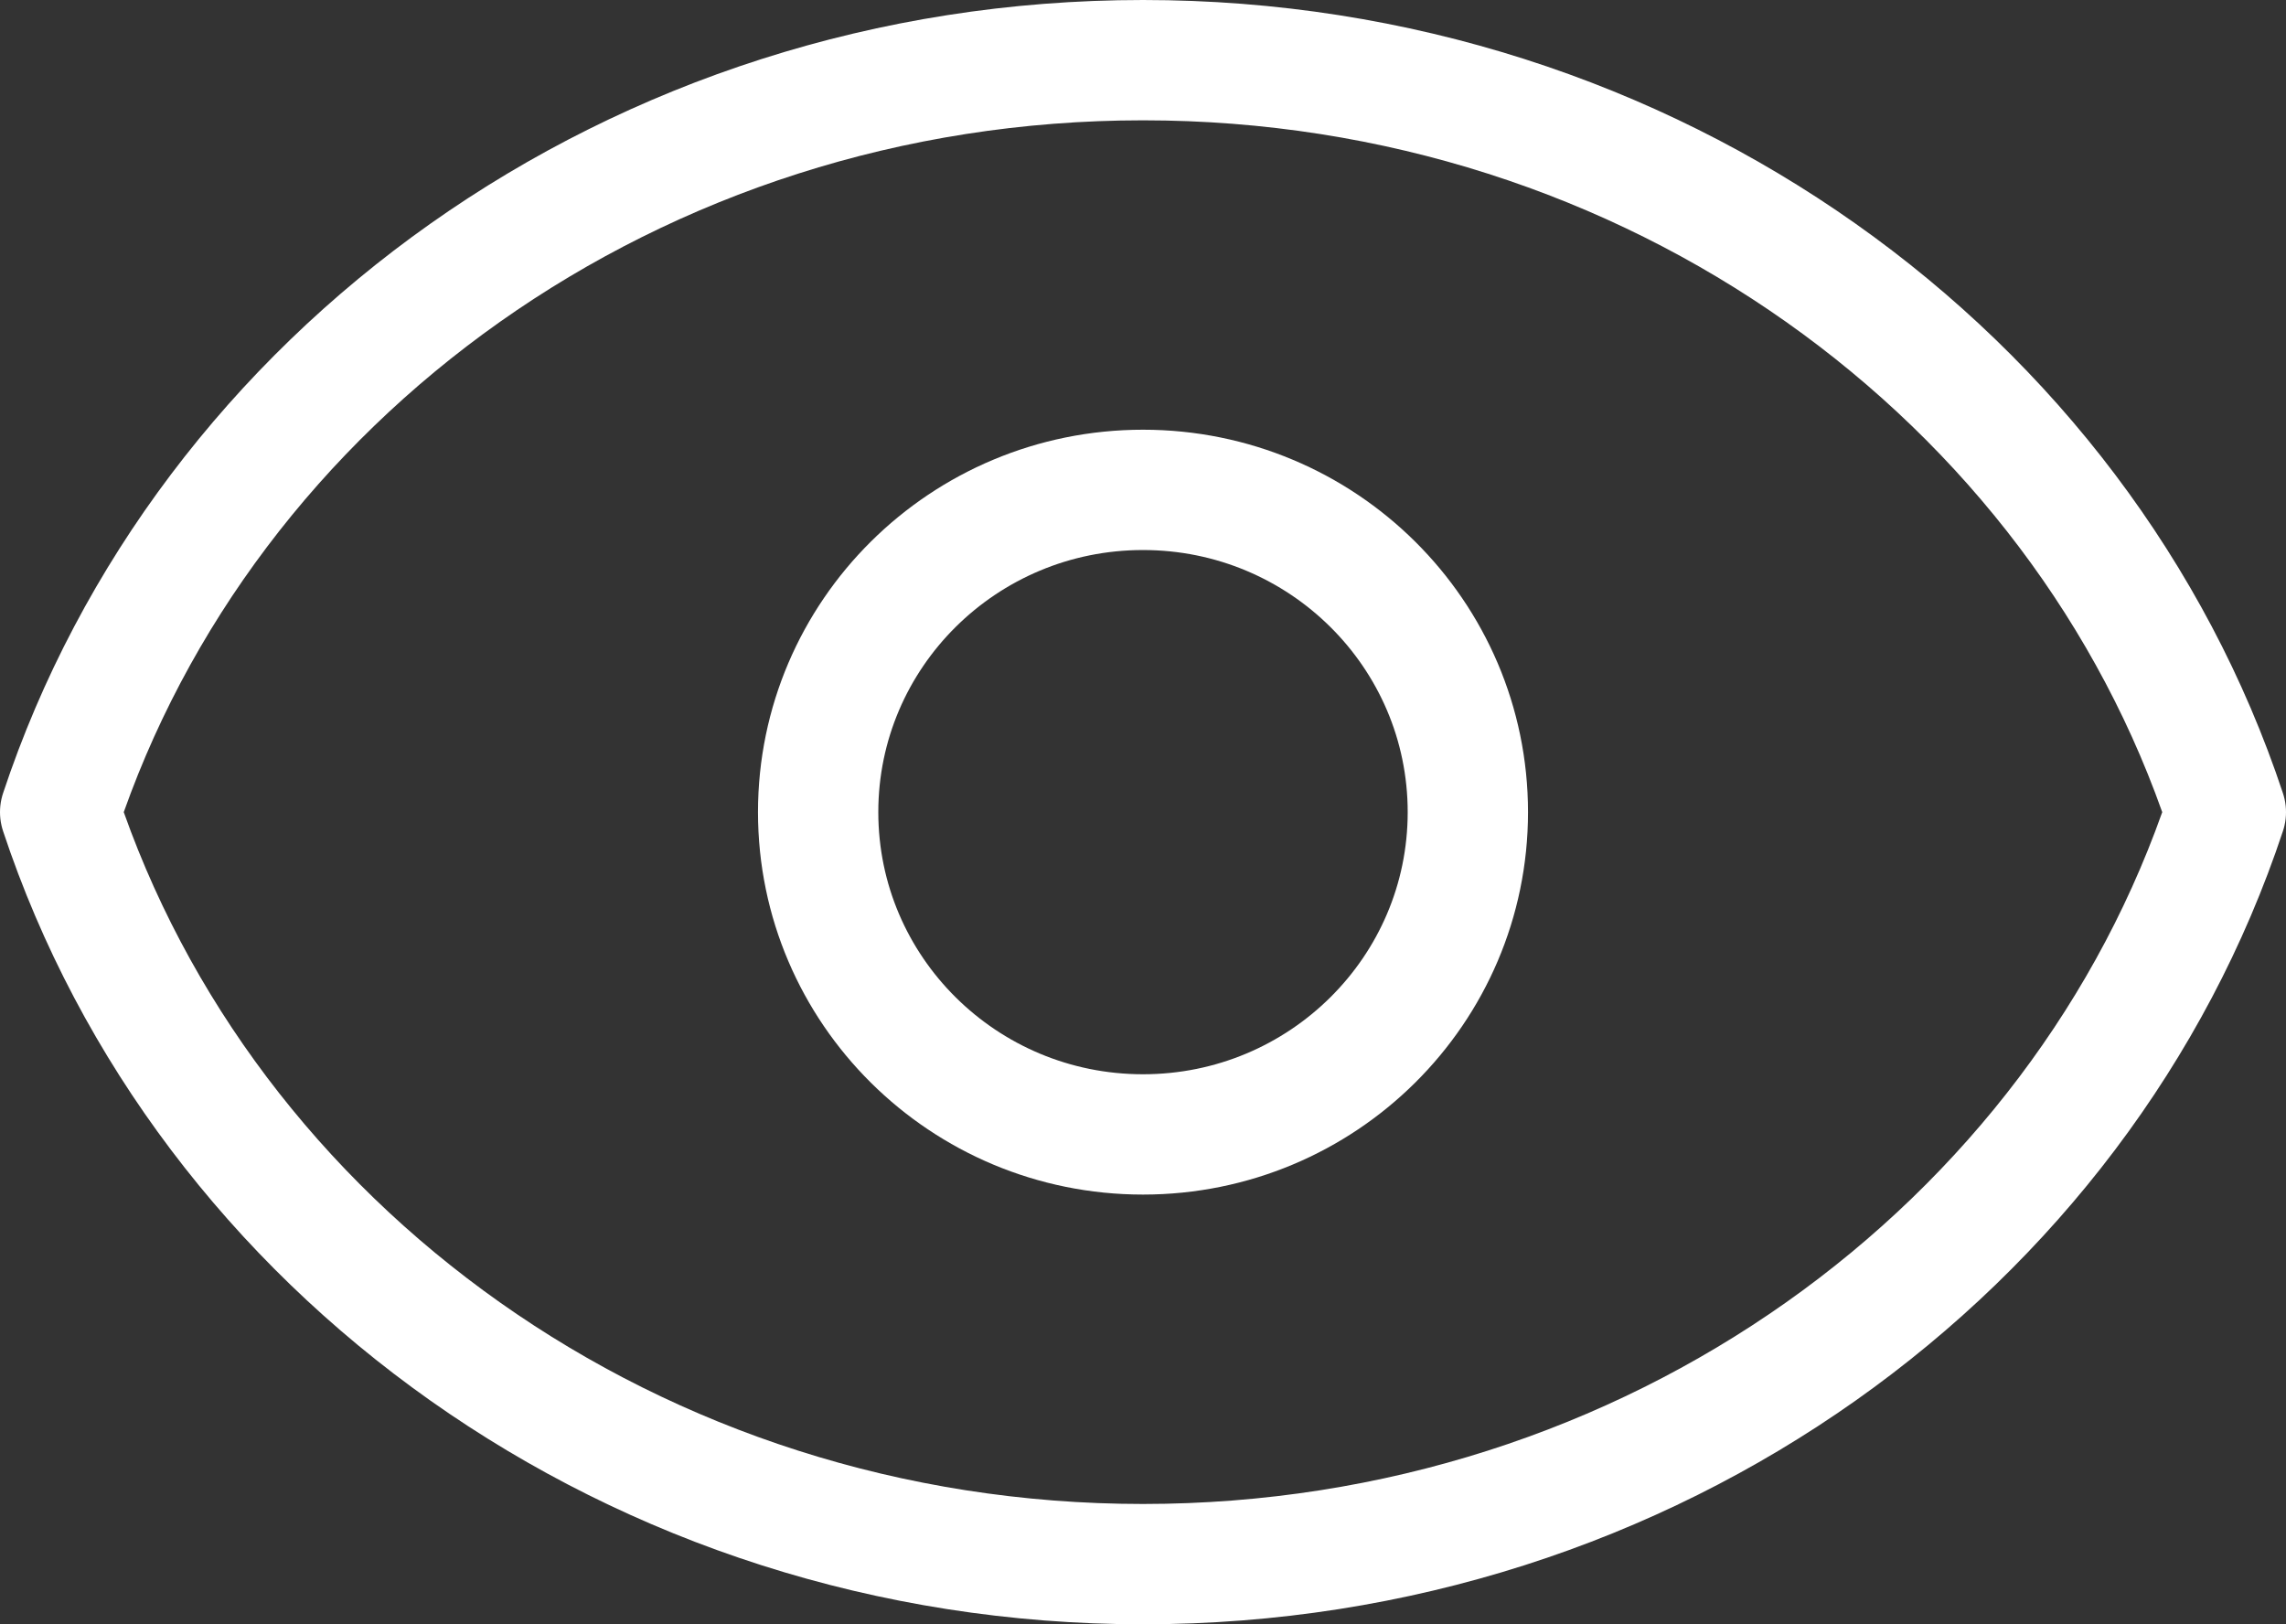
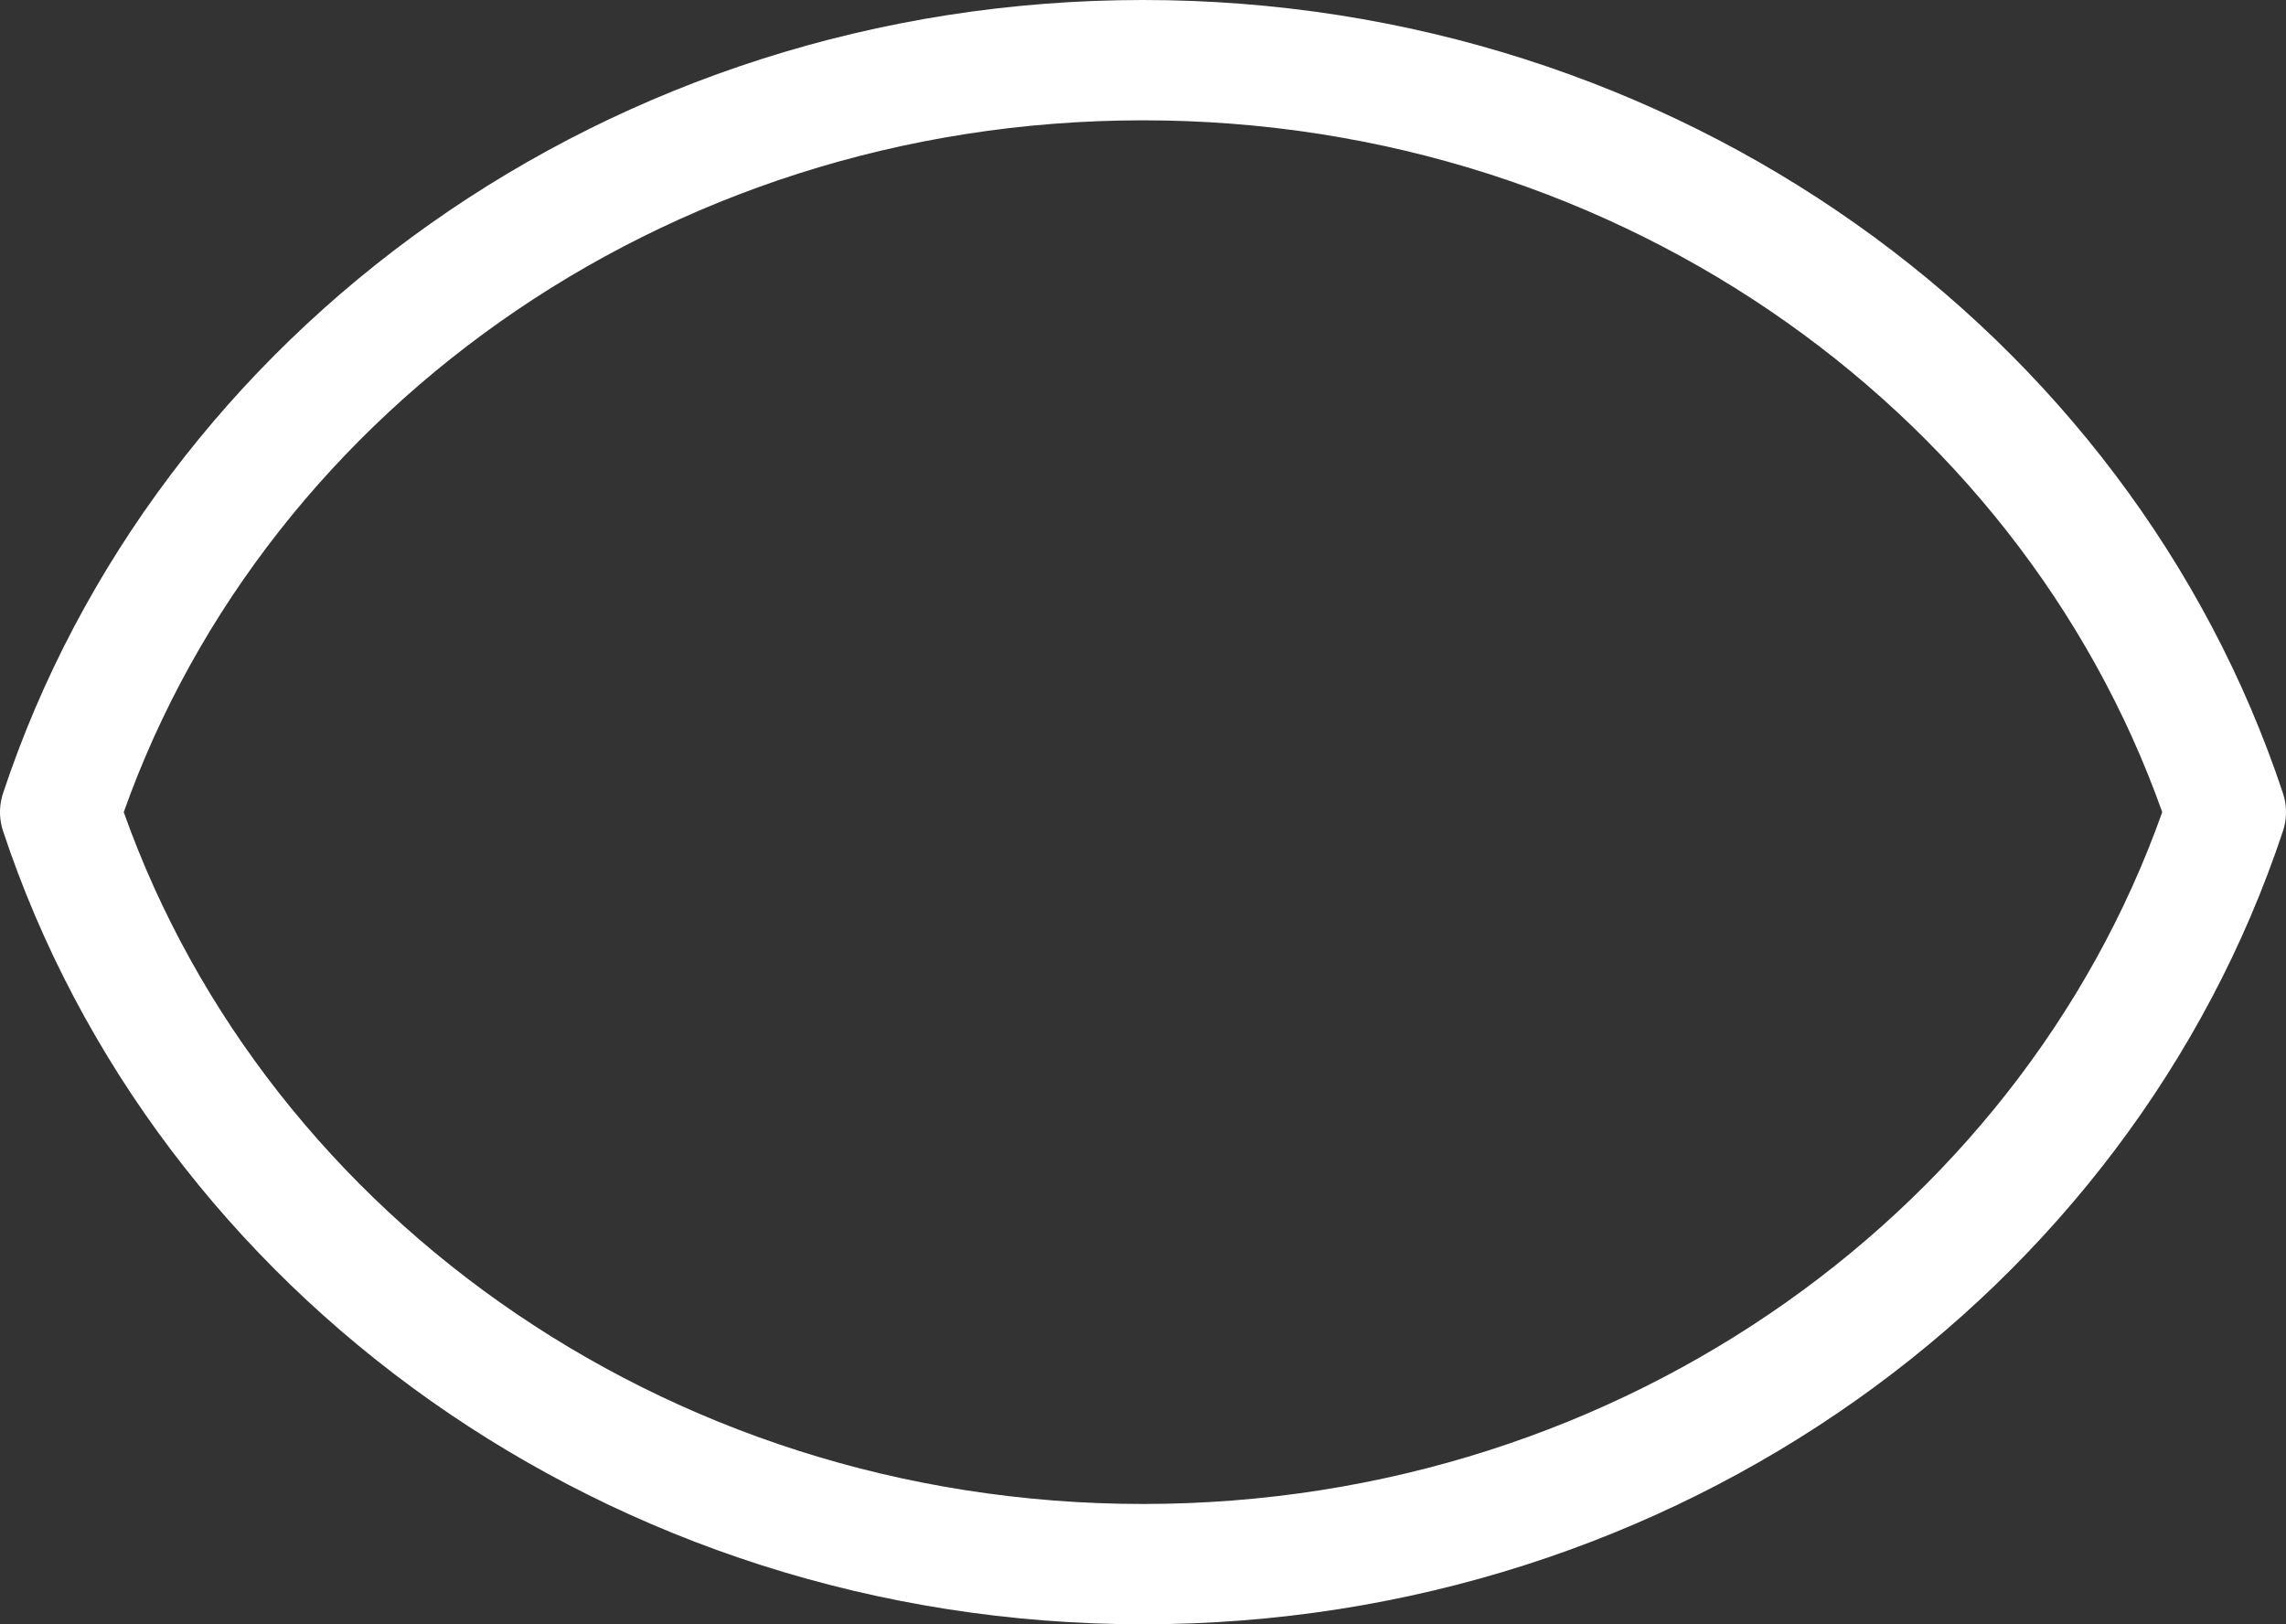
<svg xmlns="http://www.w3.org/2000/svg" width="38" height="27" viewBox="0 0 38 27" fill="none">
  <rect x="0" y="0" width="38" height="27" fill="#333333" stroke="none" />
-   <path d="M24.4 13.5C24.4 16.459 21.983 18.857 19 18.857C16.018 18.857 13.6 16.459 13.6 13.5C13.6 10.541 16.018 8.143 19 8.143C21.983 8.143 24.4 10.541 24.4 13.5Z" stroke="white" stroke-width="2" stroke-linecap="round" stroke-linejoin="round" />
  <path d="M19 1C10.554 1 3.404 6.255 1 13.5C3.404 20.745 10.554 26 19 26C27.446 26 34.596 20.745 37 13.5C34.596 6.255 27.446 1 19 1Z" stroke="white" stroke-width="2" stroke-linecap="round" stroke-linejoin="round" />
</svg>